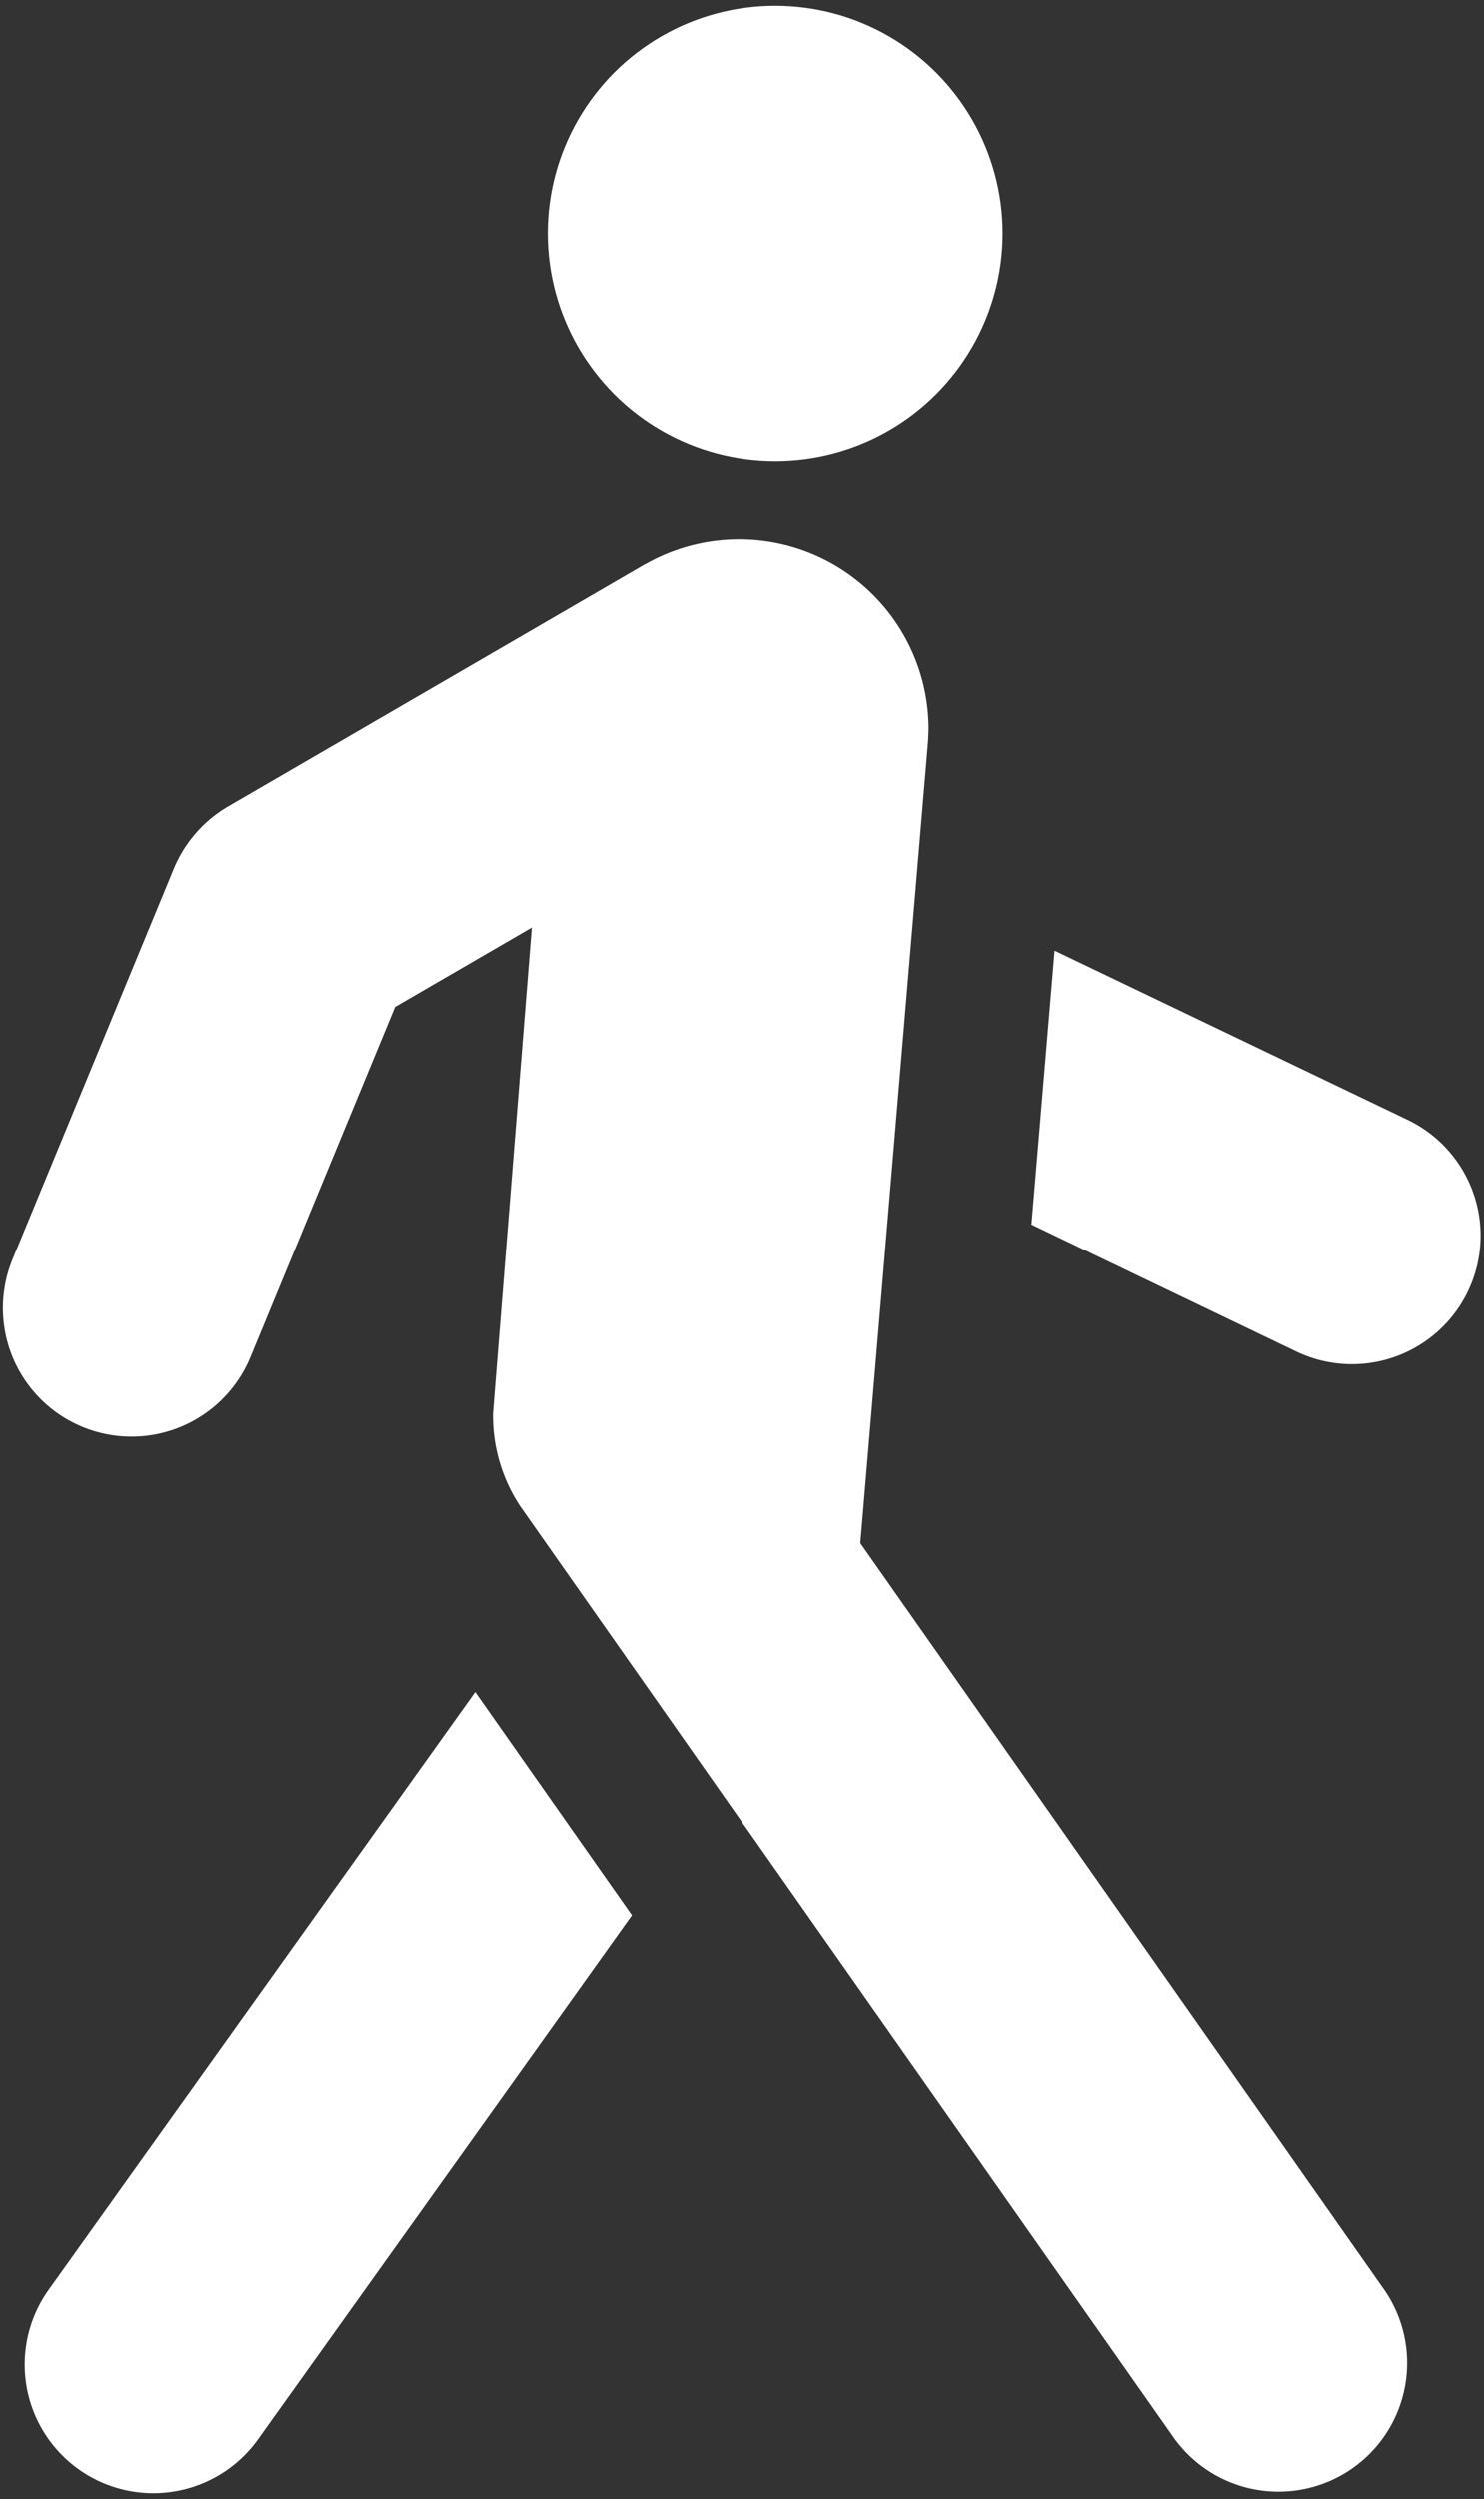
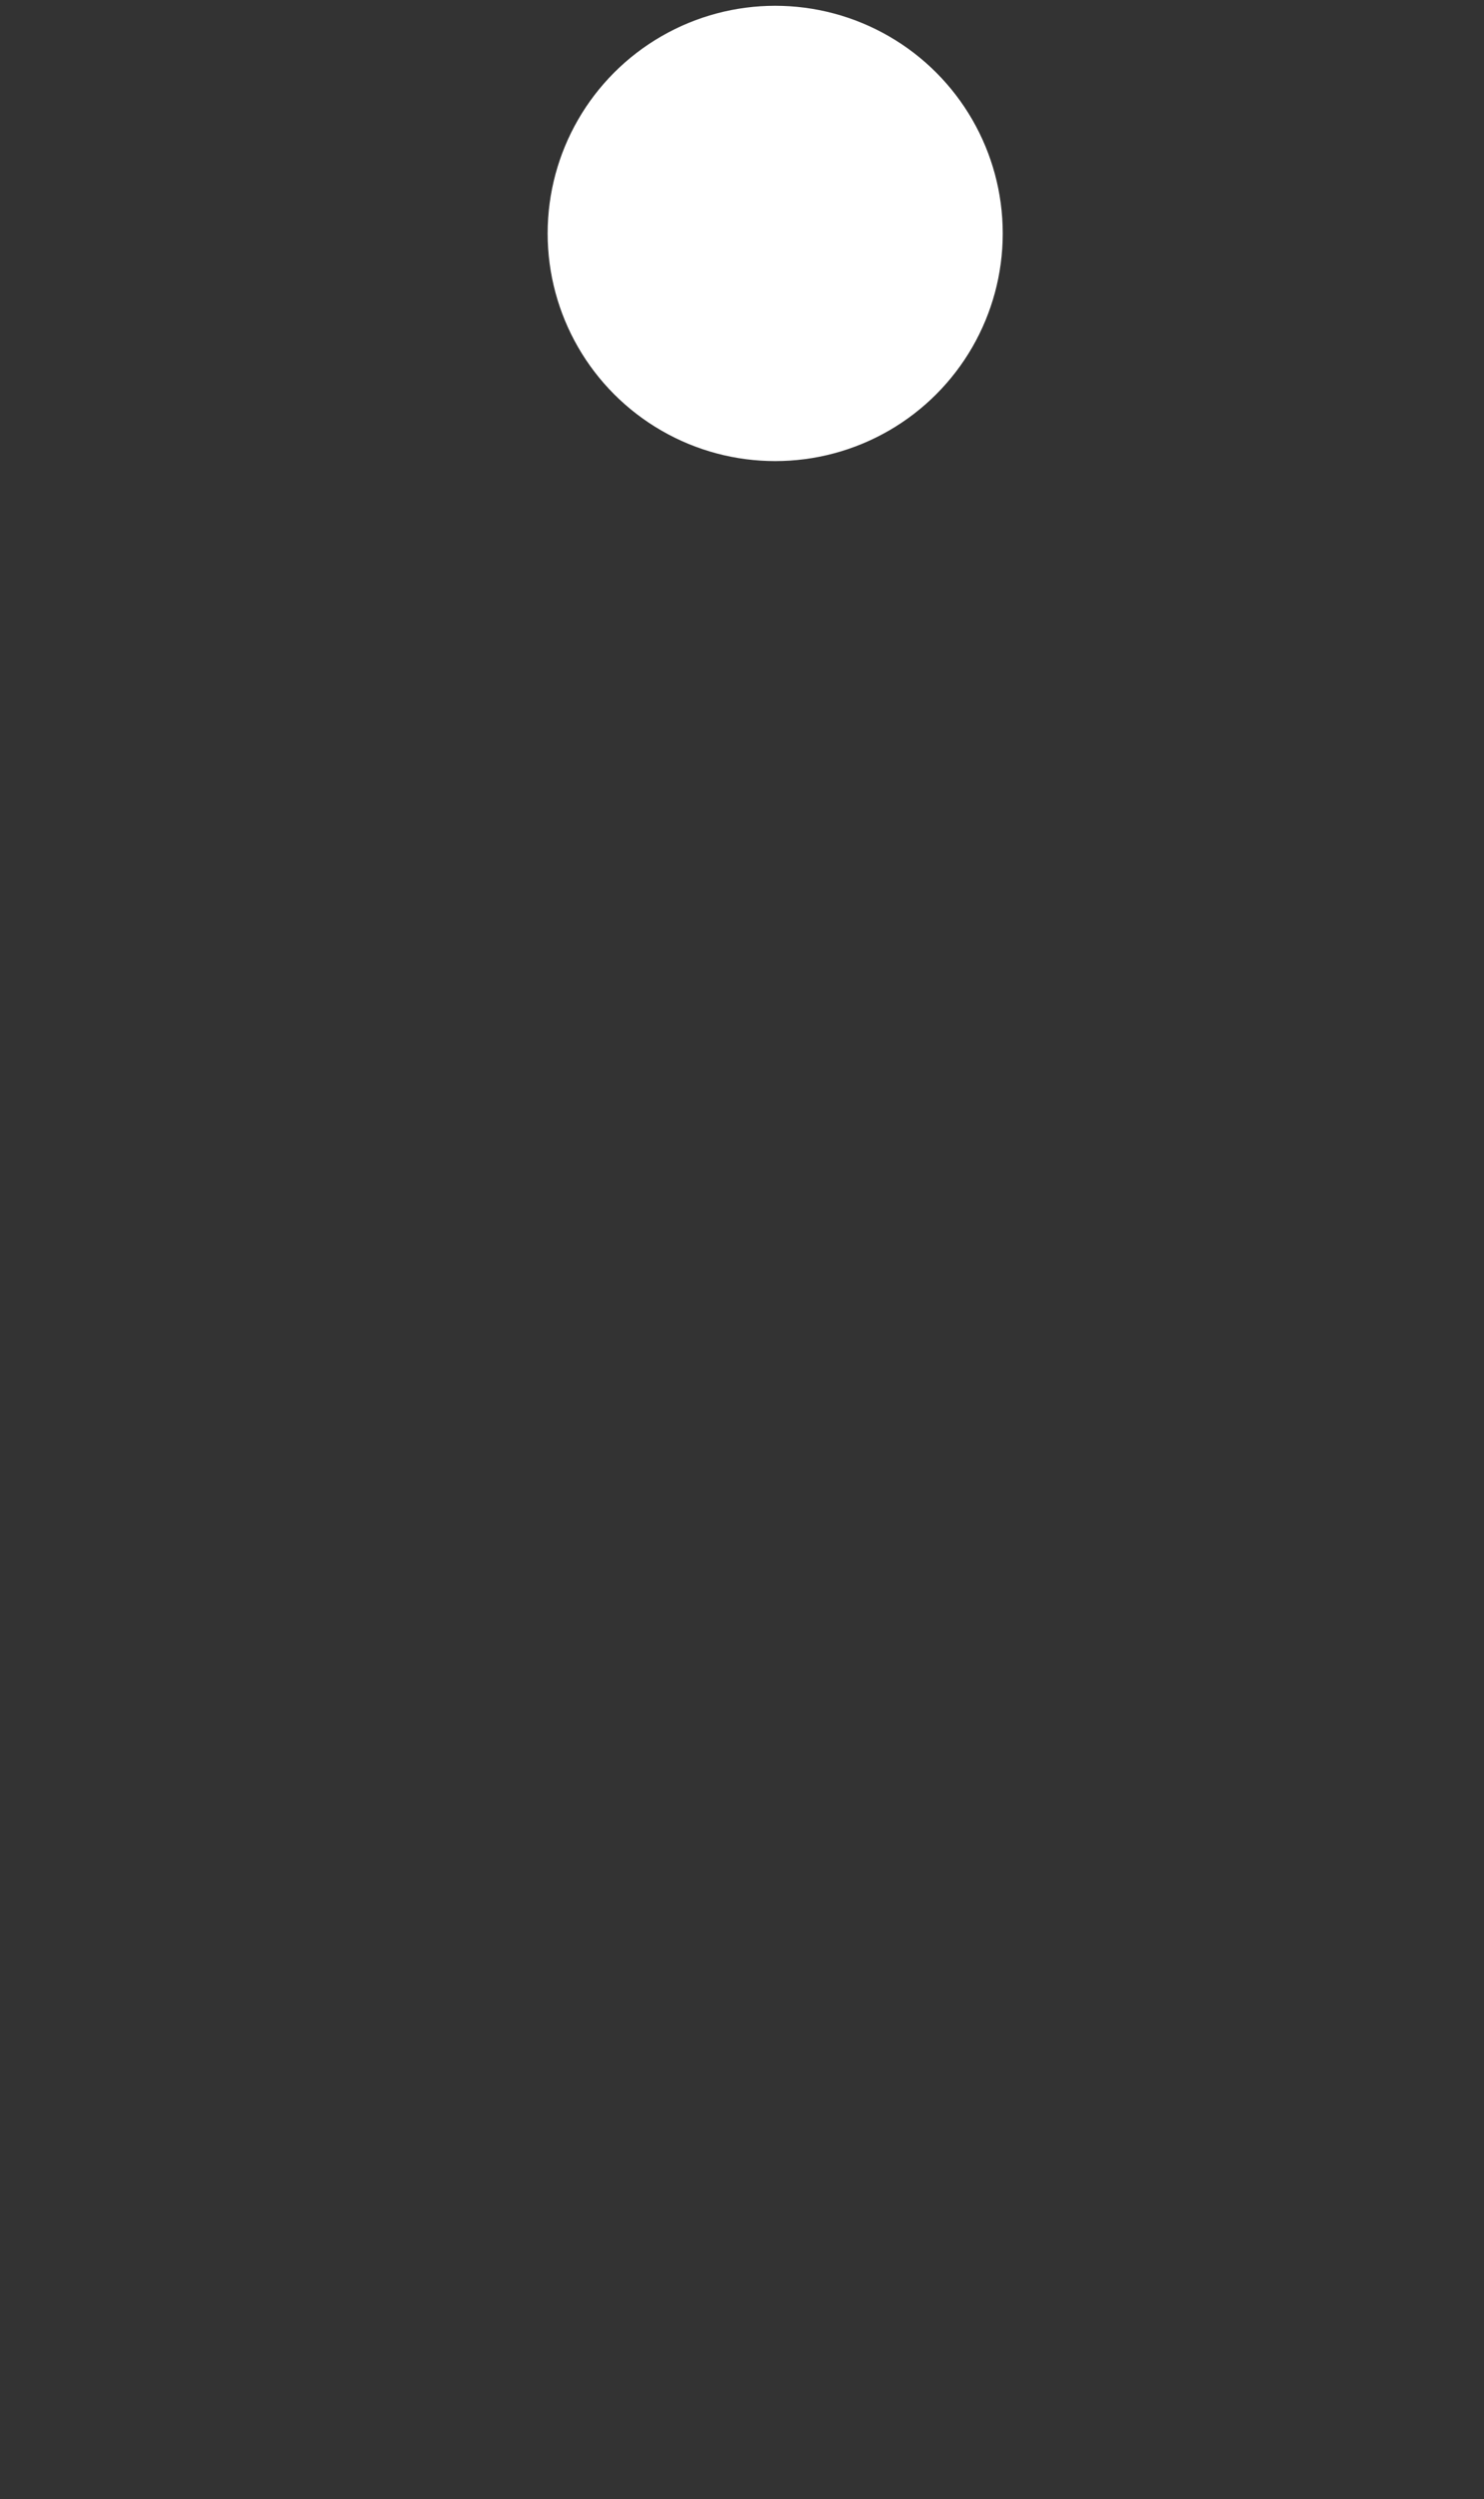
<svg xmlns="http://www.w3.org/2000/svg" id="Layer_1" data-name="Layer 1" viewBox="0 0 641.6 1080">
  <rect x="0" y="0" width="641.6" height="1080" fill="#333333" stroke="none" />
  <defs>
    <style>.cls-1{fill:#fff;}</style>
  </defs>
-   <path class="cls-1" d="M372,667,401.3,320.09l.2-4.67a81.95,81.95,0,0,0-121.95-72.08c-.4.22-.81.39-1.2.62L98.64,348.34a56,56,0,0,0-23.48,26.87L5.71,543.49a55.61,55.61,0,1,0,102.8,42.43h0l62.27-150.87,59.11-34.33-16.78,210A70.73,70.73,0,0,0,225,651.21l282.77,402.64a55.61,55.61,0,0,0,91-63.92Z" />
  <circle class="cls-1" cx="335.15" cy="100.88" r="98.38" />
-   <path class="cls-1" d="M21,989.56a55.61,55.61,0,0,0,90.5,64.65L273.19,827.84l-67.76-96.47Z" />
-   <path class="cls-1" d="M608.44,483.79,456,410.71,446,529.18l114.57,55a55.61,55.61,0,0,0,47.9-100.38Z" />
</svg>